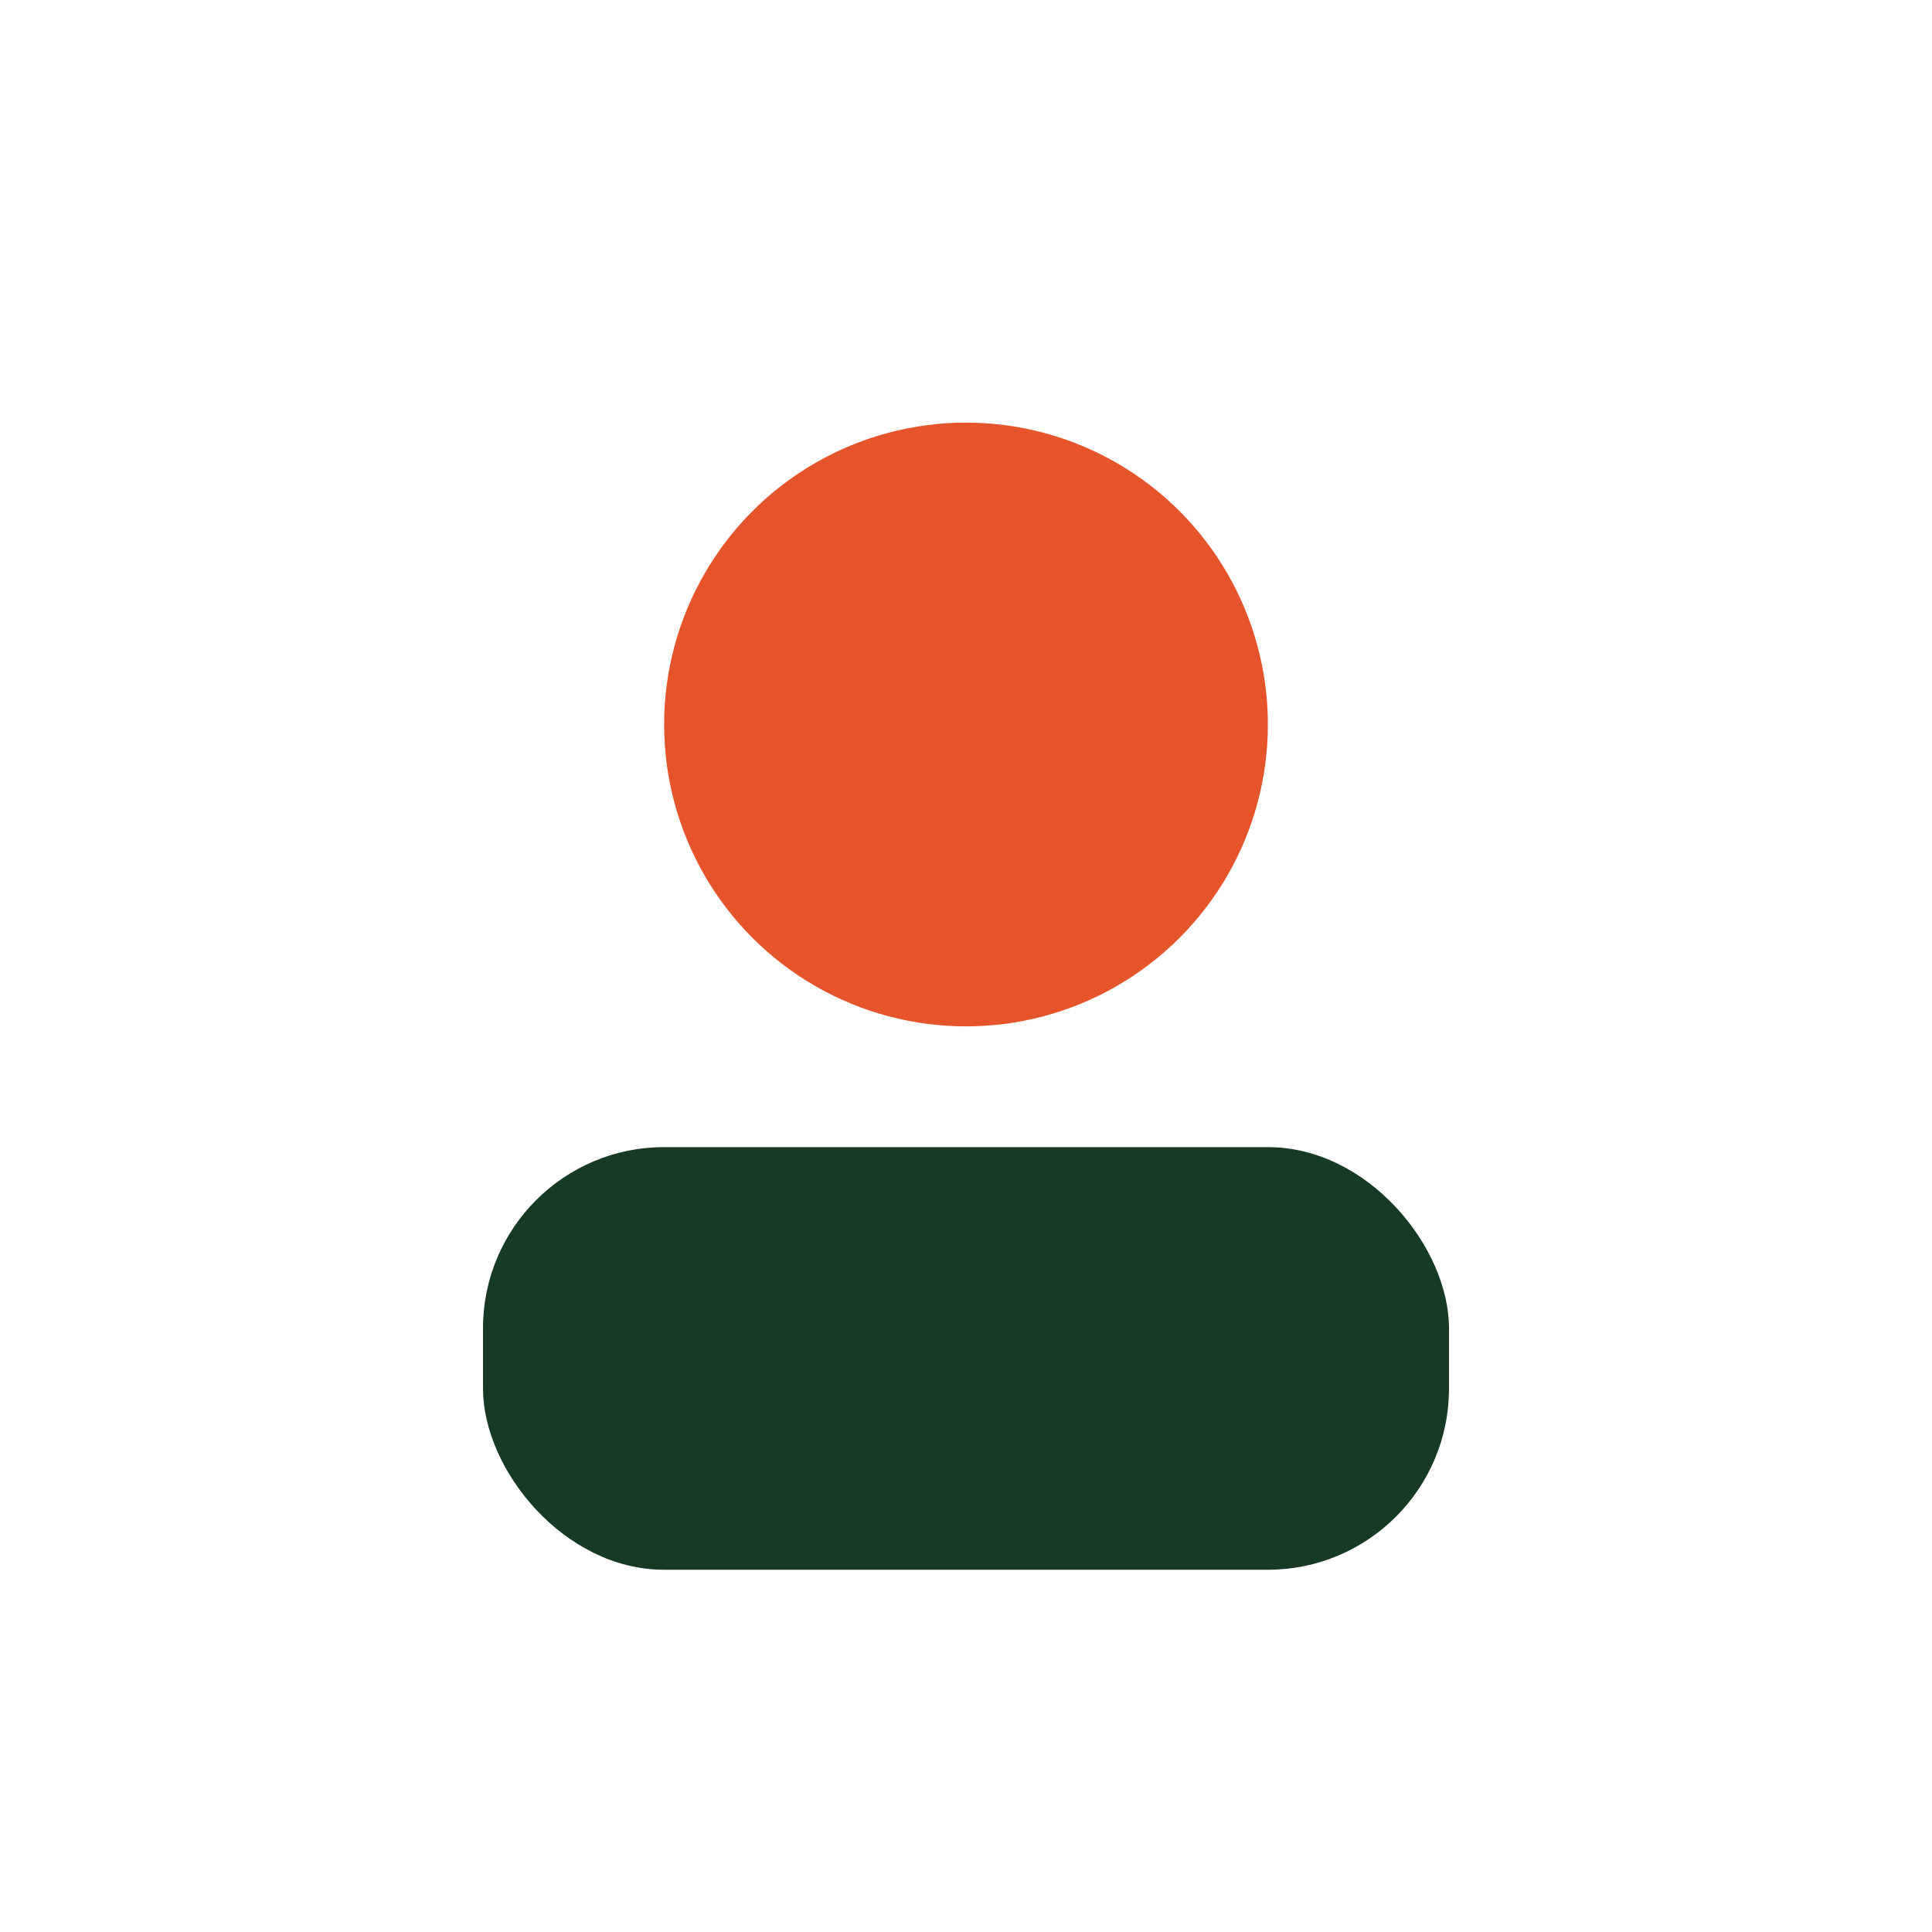
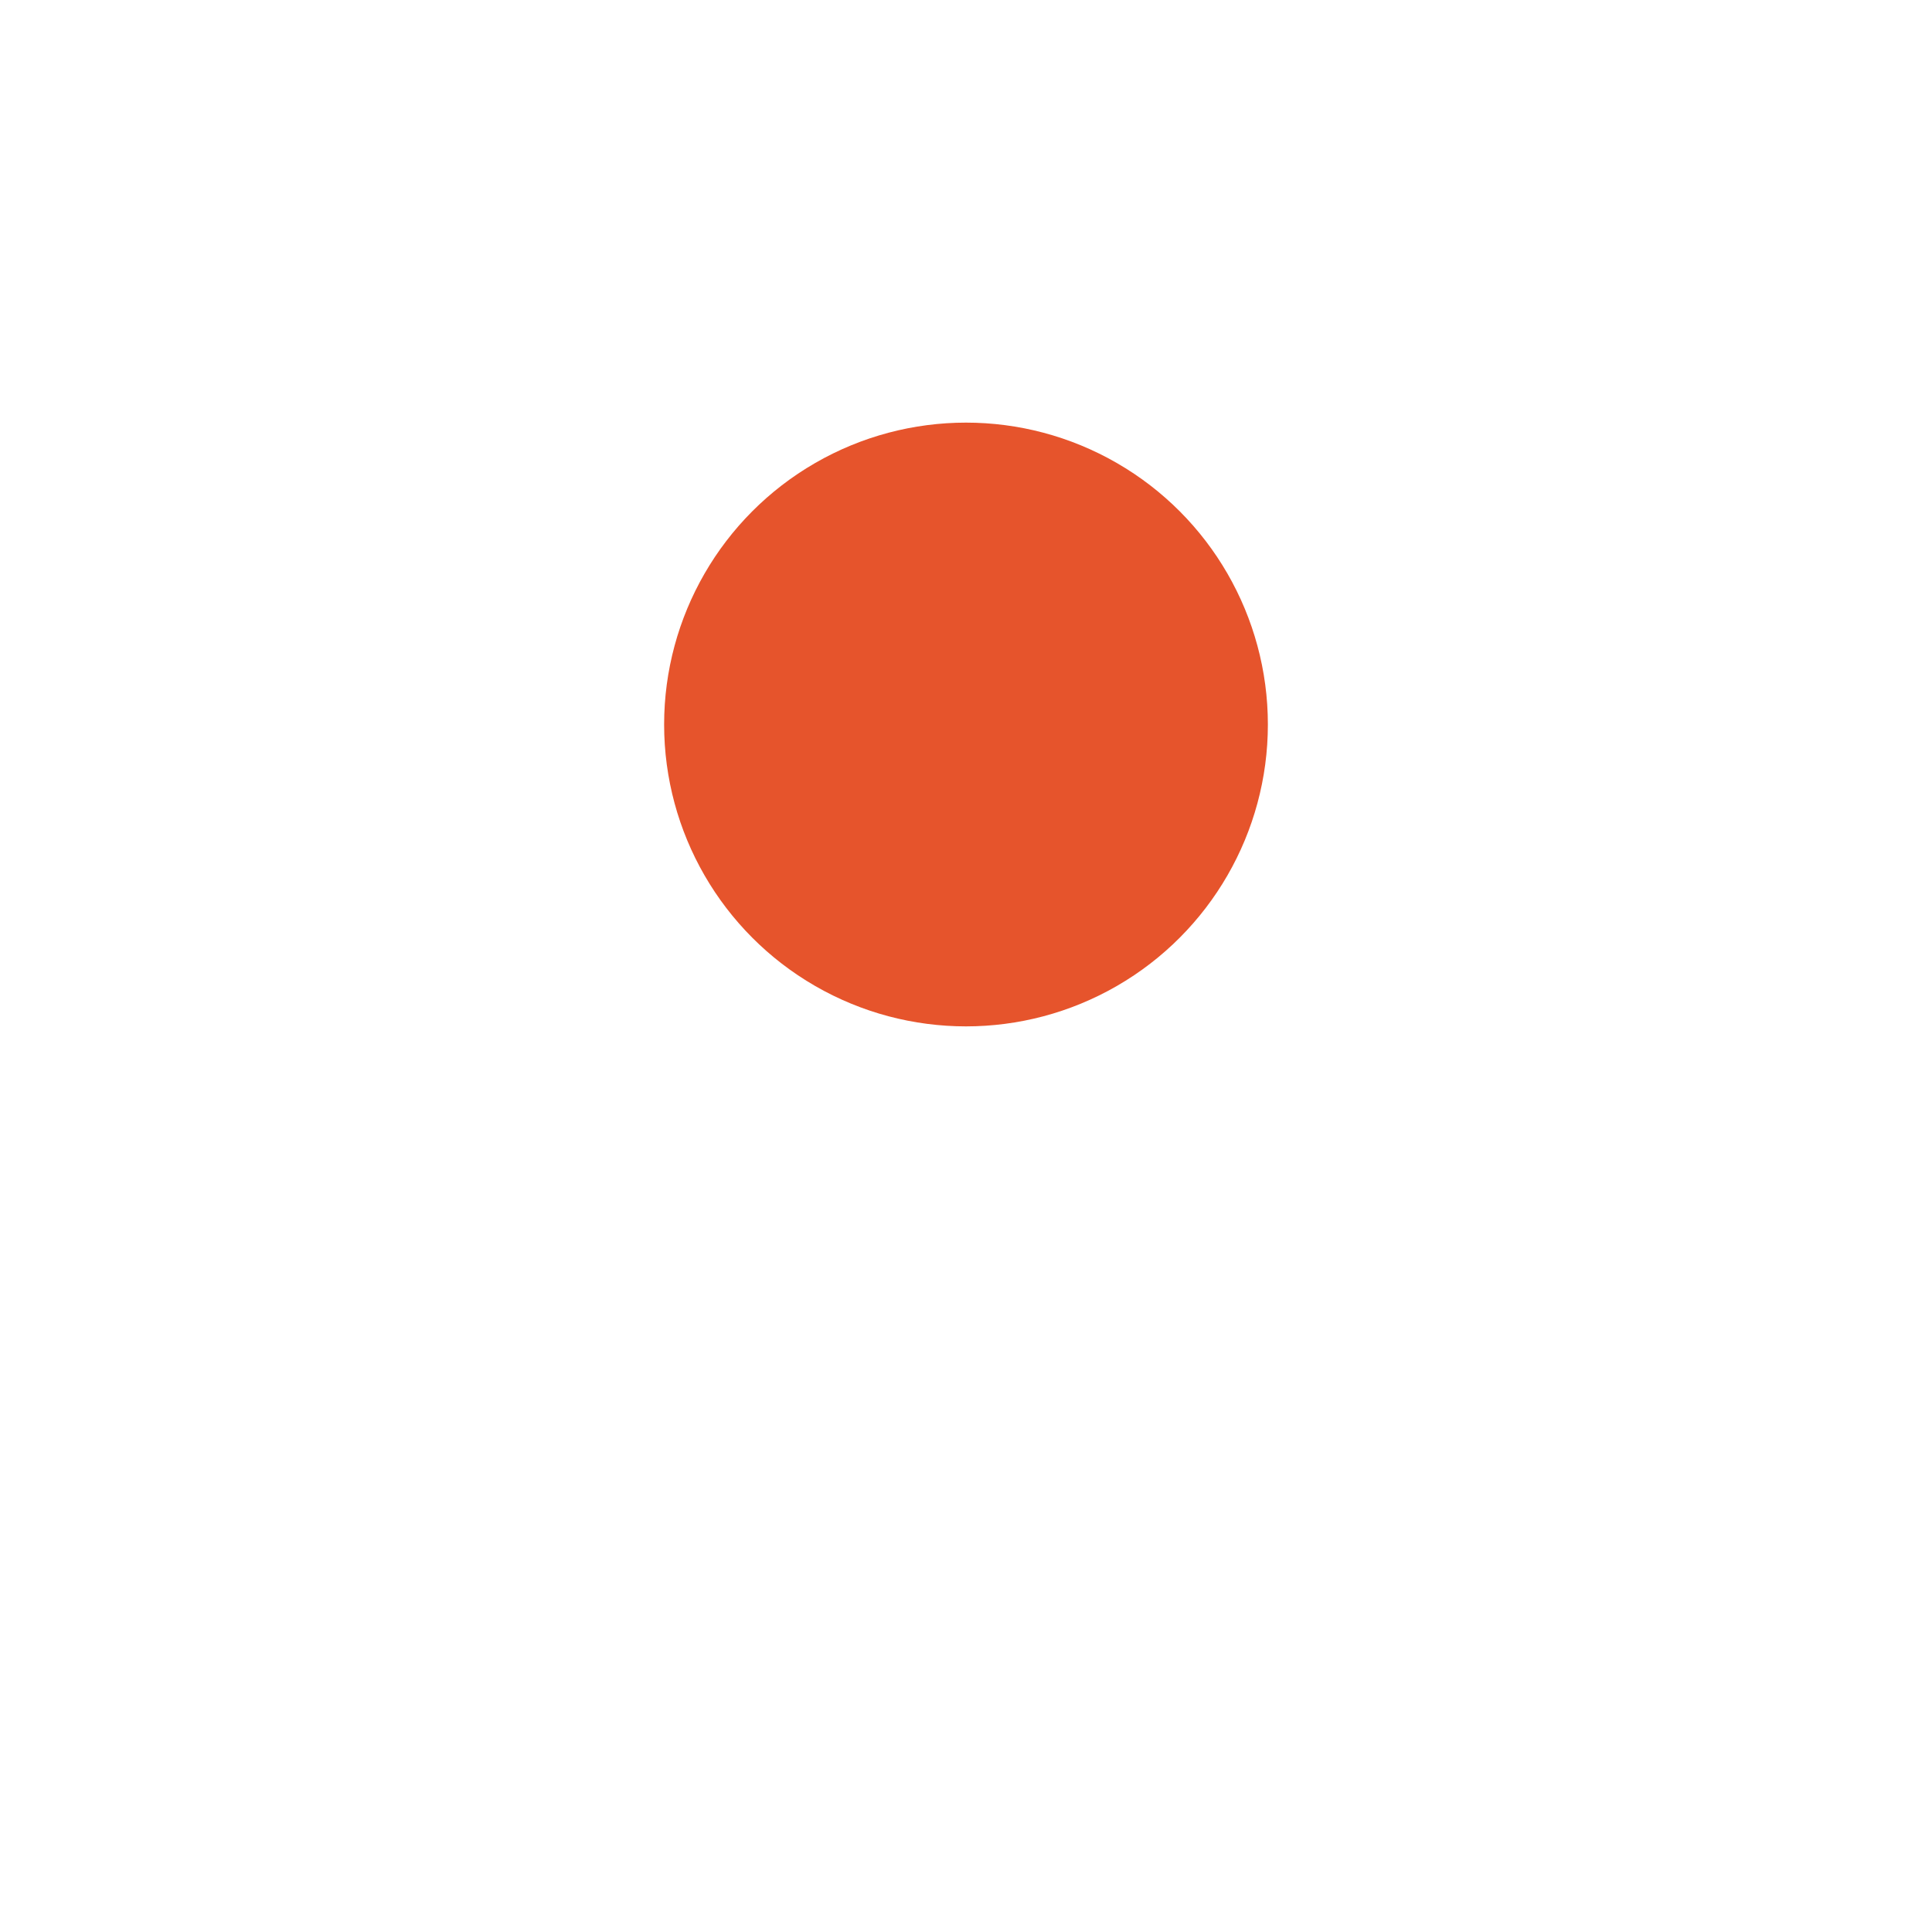
<svg xmlns="http://www.w3.org/2000/svg" width="32" height="32" viewBox="0 0 32 32">
  <circle cx="16" cy="12" r="5" fill="#E6542C" />
-   <rect x="8" y="19" width="16" height="7" rx="3" fill="#173A24" />
</svg>